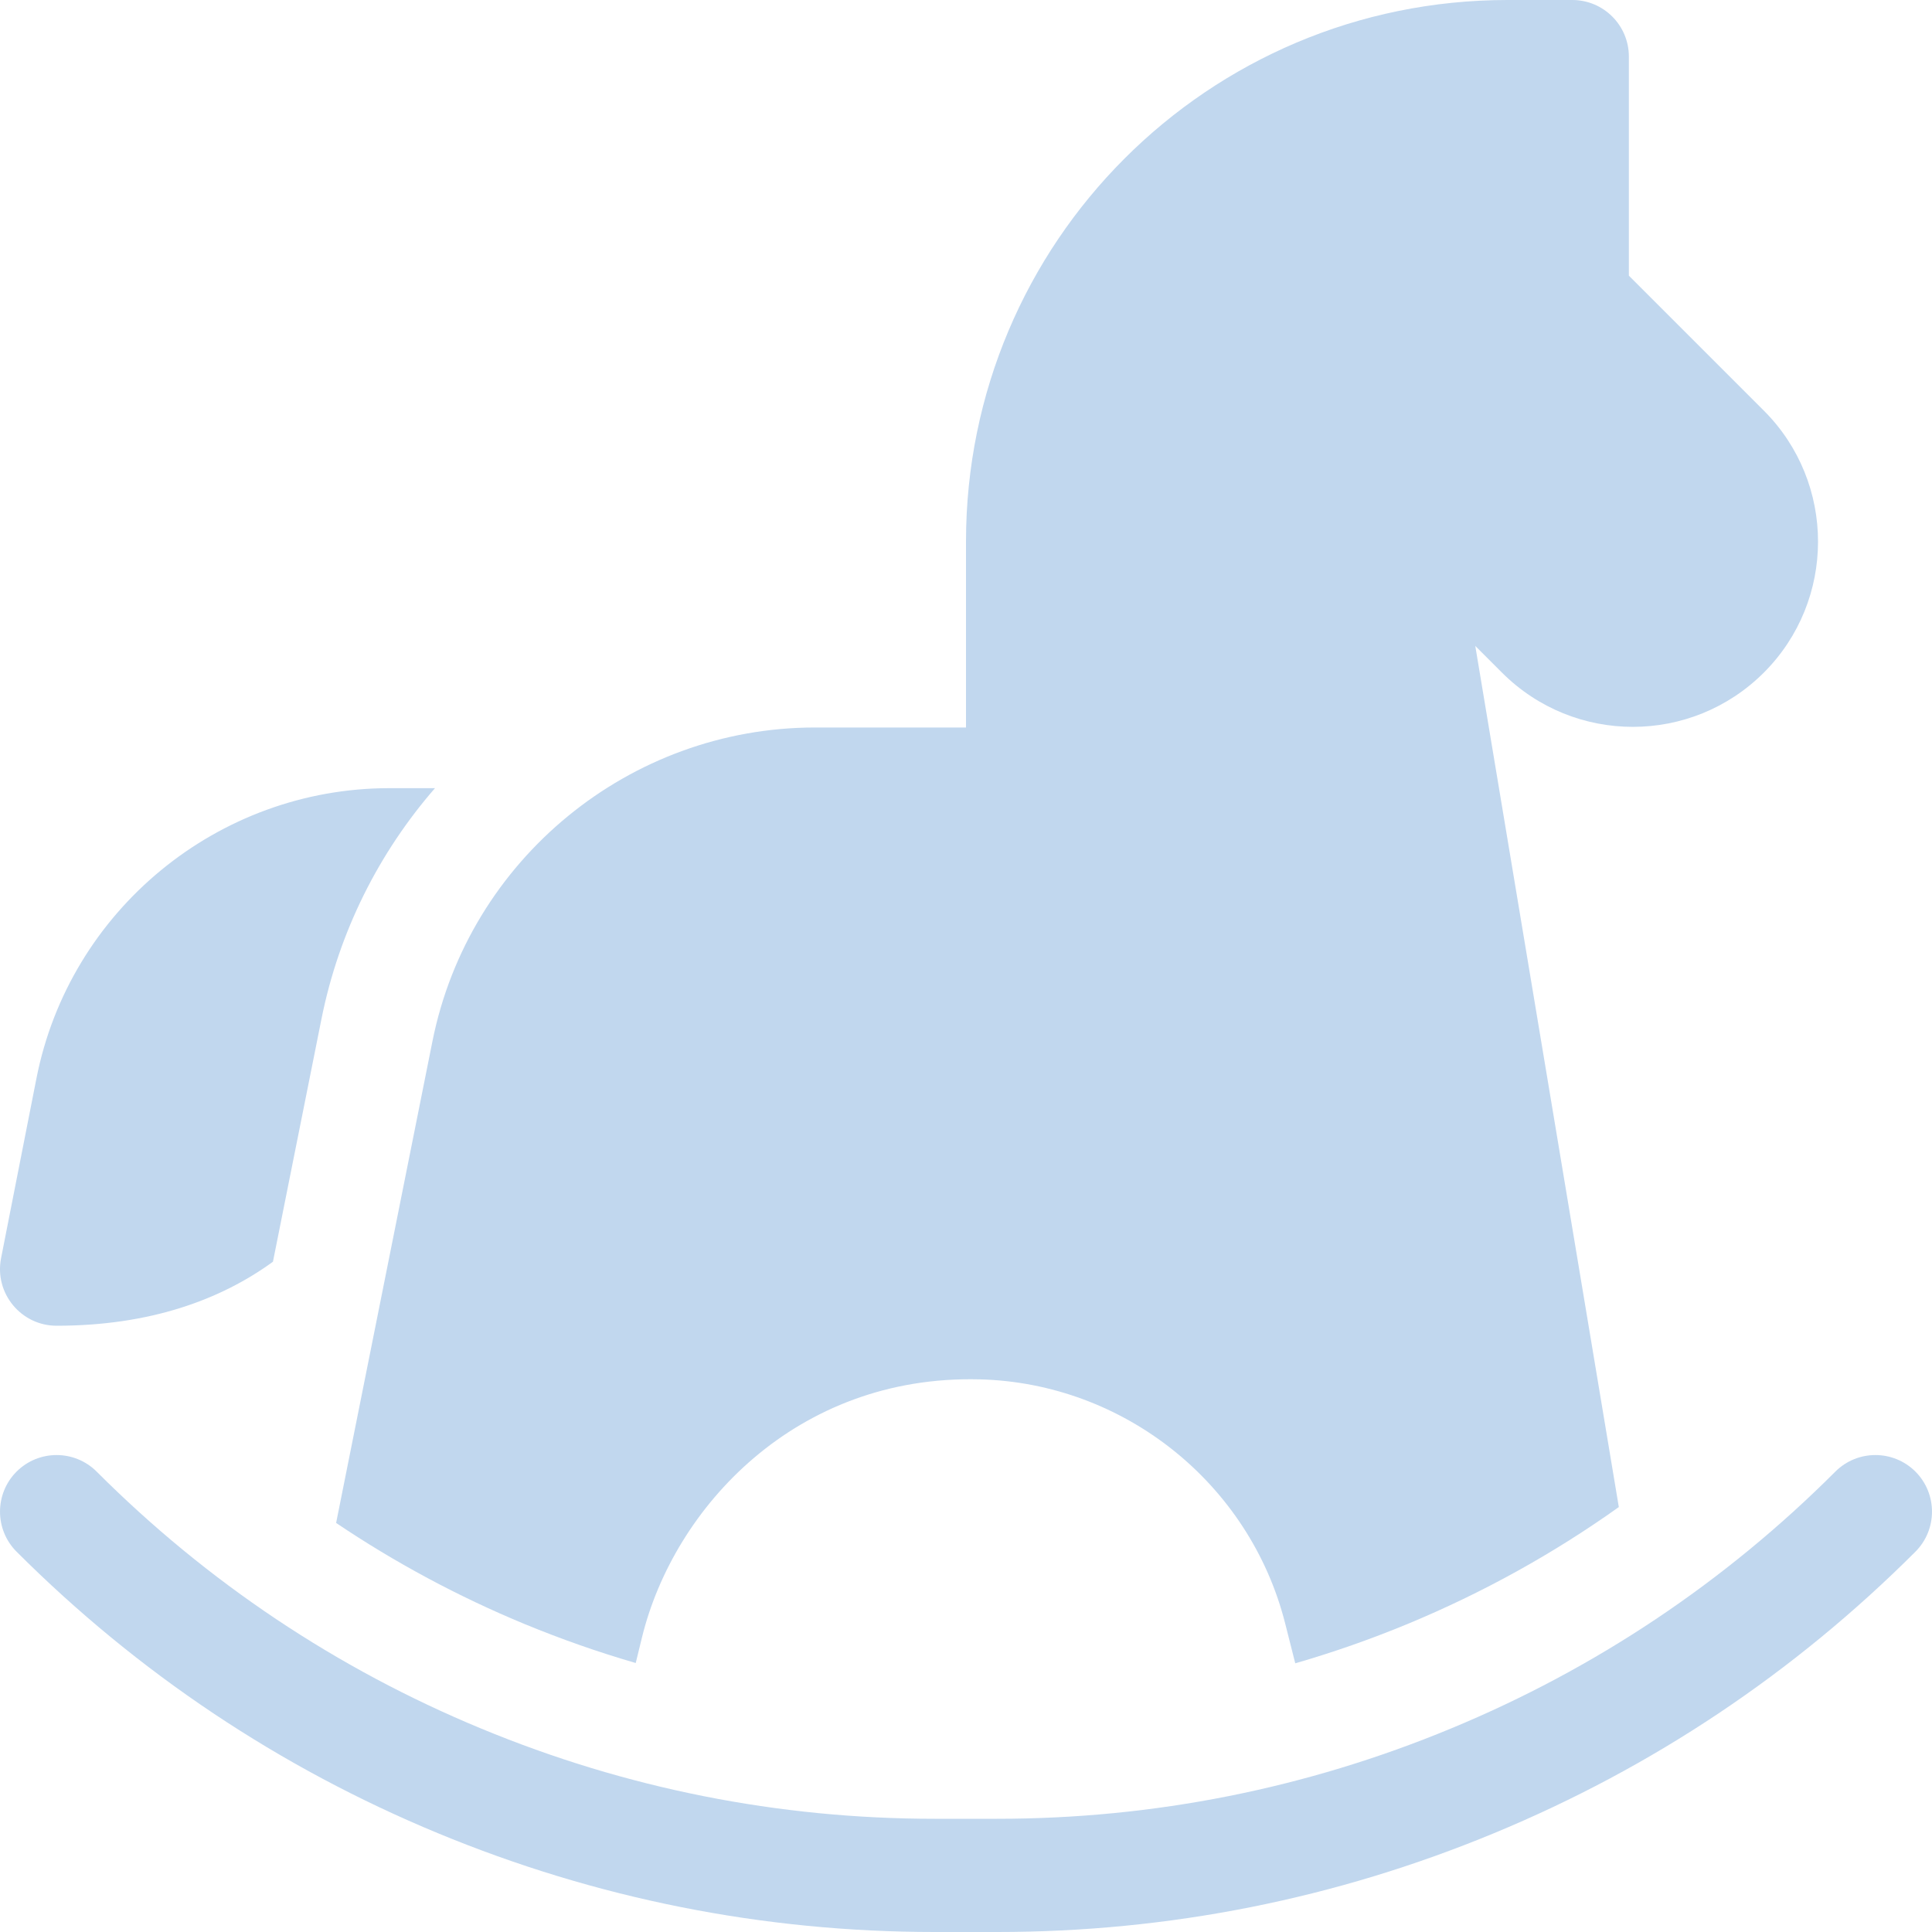
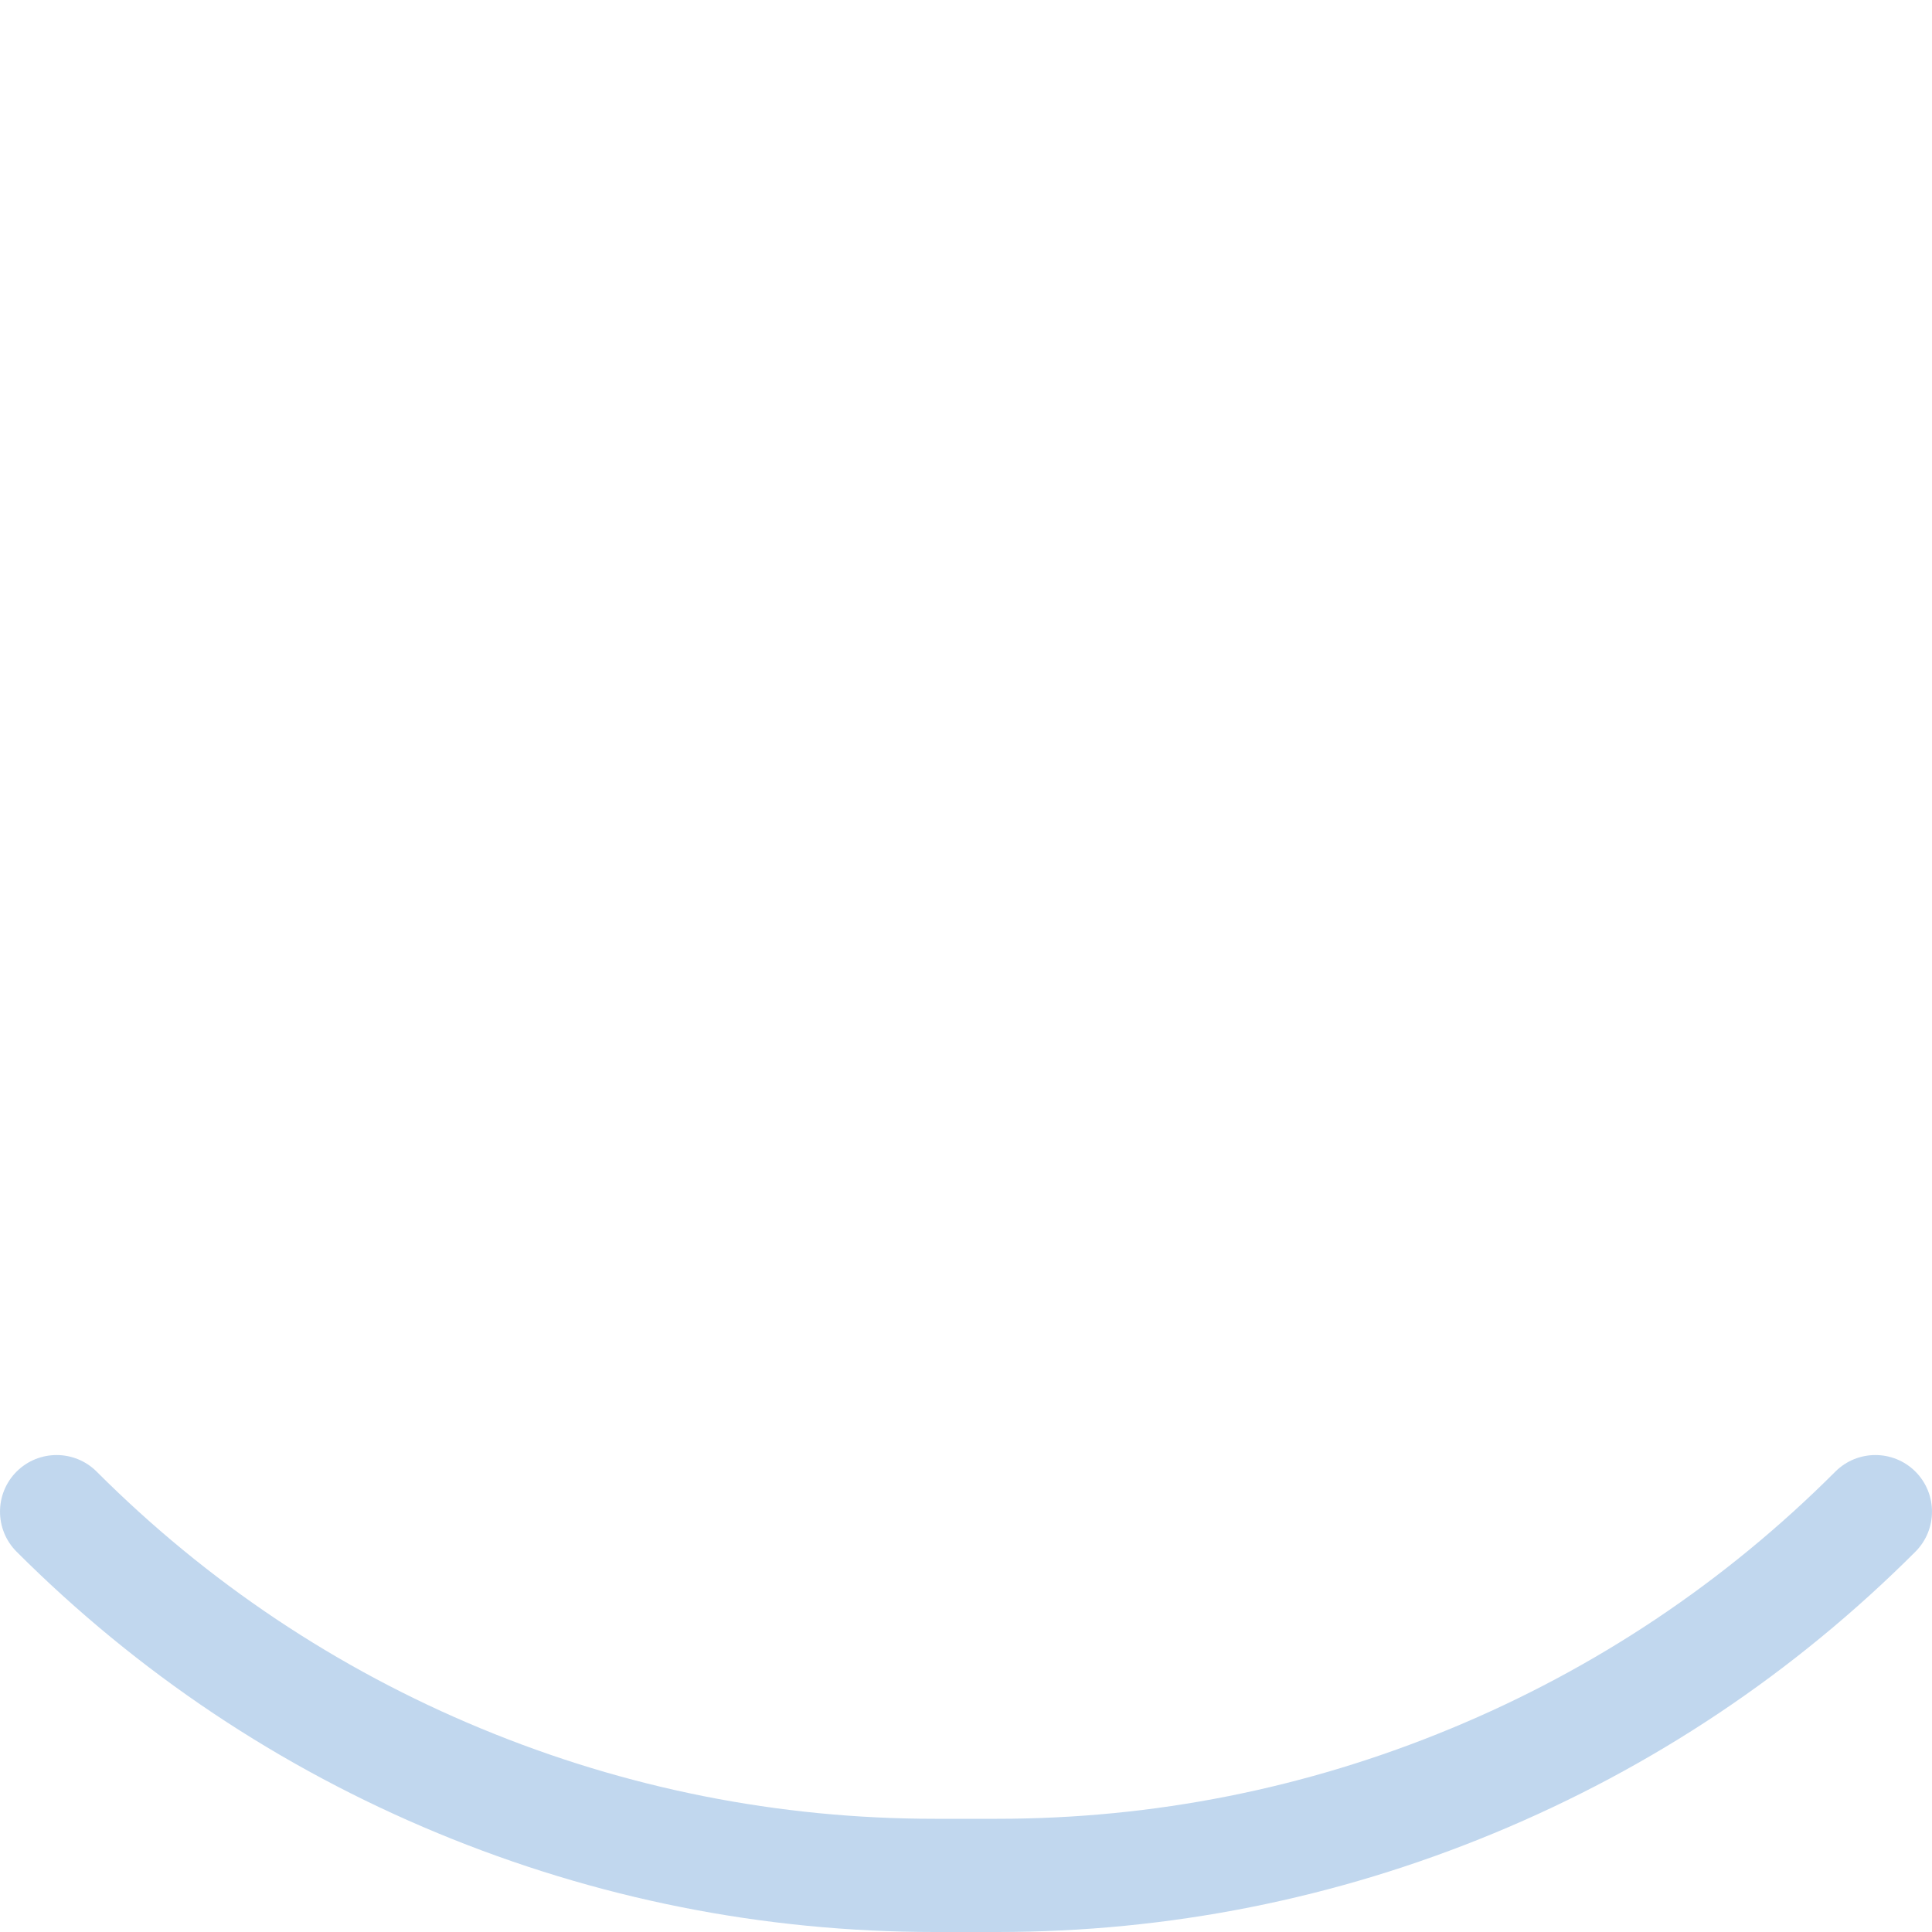
<svg xmlns="http://www.w3.org/2000/svg" width="40" height="40" viewBox="0 0 40 40" fill="none">
  <g clip-path="url(#clip0_4513_44147)">
-     <path d="M1.172 27.448C3.104 27.448 4.567 26.911 5.651 26.123L6.656 21.095C7.02 19.278 7.85 17.647 9.006 16.318H8.062C4.512 16.318 1.438 18.846 0.754 22.329C0.37 24.28 0.022 26.05 0.022 26.05C-0.12 26.774 0.436 27.448 1.172 27.448V27.448ZM6.959 31.531C8.186 32.357 9.493 33.058 10.859 33.623C11.612 33.934 12.38 34.204 13.162 34.431L13.293 33.895C13.953 31.21 16.483 28.465 20.273 28.558C20.276 28.558 20.279 28.558 20.282 28.558C23.272 28.634 25.873 30.711 26.608 33.611L26.817 34.437C27.606 34.209 28.382 33.937 29.141 33.623C30.697 32.978 32.16 32.168 33.516 31.202L30.544 13.373L31.096 13.925C32.596 15.425 35.021 15.422 36.519 13.925C38.014 12.43 38.014 9.997 36.519 8.502L33.724 5.707V1.172C33.724 0.525 33.2 0 32.552 0H31.212C25.01 0 20 5.021 20 11.212V15.062H16.874C13.038 15.062 9.707 17.793 8.954 21.555L6.959 31.531Z" fill="#C1D7EE" />
    <path d="M39.657 30.468C39.199 30.011 38.457 30.011 37.999 30.468C35.709 32.759 33.03 34.549 30.038 35.788C27.045 37.028 23.886 37.656 20.646 37.656H19.353C16.114 37.656 12.955 37.028 9.962 35.788C6.97 34.549 4.291 32.759 2.001 30.468C1.543 30.011 0.801 30.011 0.343 30.468C-0.114 30.926 -0.114 31.668 0.343 32.126C2.853 34.635 5.787 36.596 9.065 37.954C12.344 39.312 15.805 40 19.354 40H20.646C24.195 40 27.656 39.312 30.935 37.953C34.213 36.596 37.147 34.635 39.657 32.126C40.114 31.668 40.114 30.926 39.657 30.468Z" fill="#C1D7EE" />
  </g>
  <defs>
    <clipPath id="clip0_4513_44147">
      <rect width="40" height="40" fill="white" />
    </clipPath>
  </defs>
</svg>